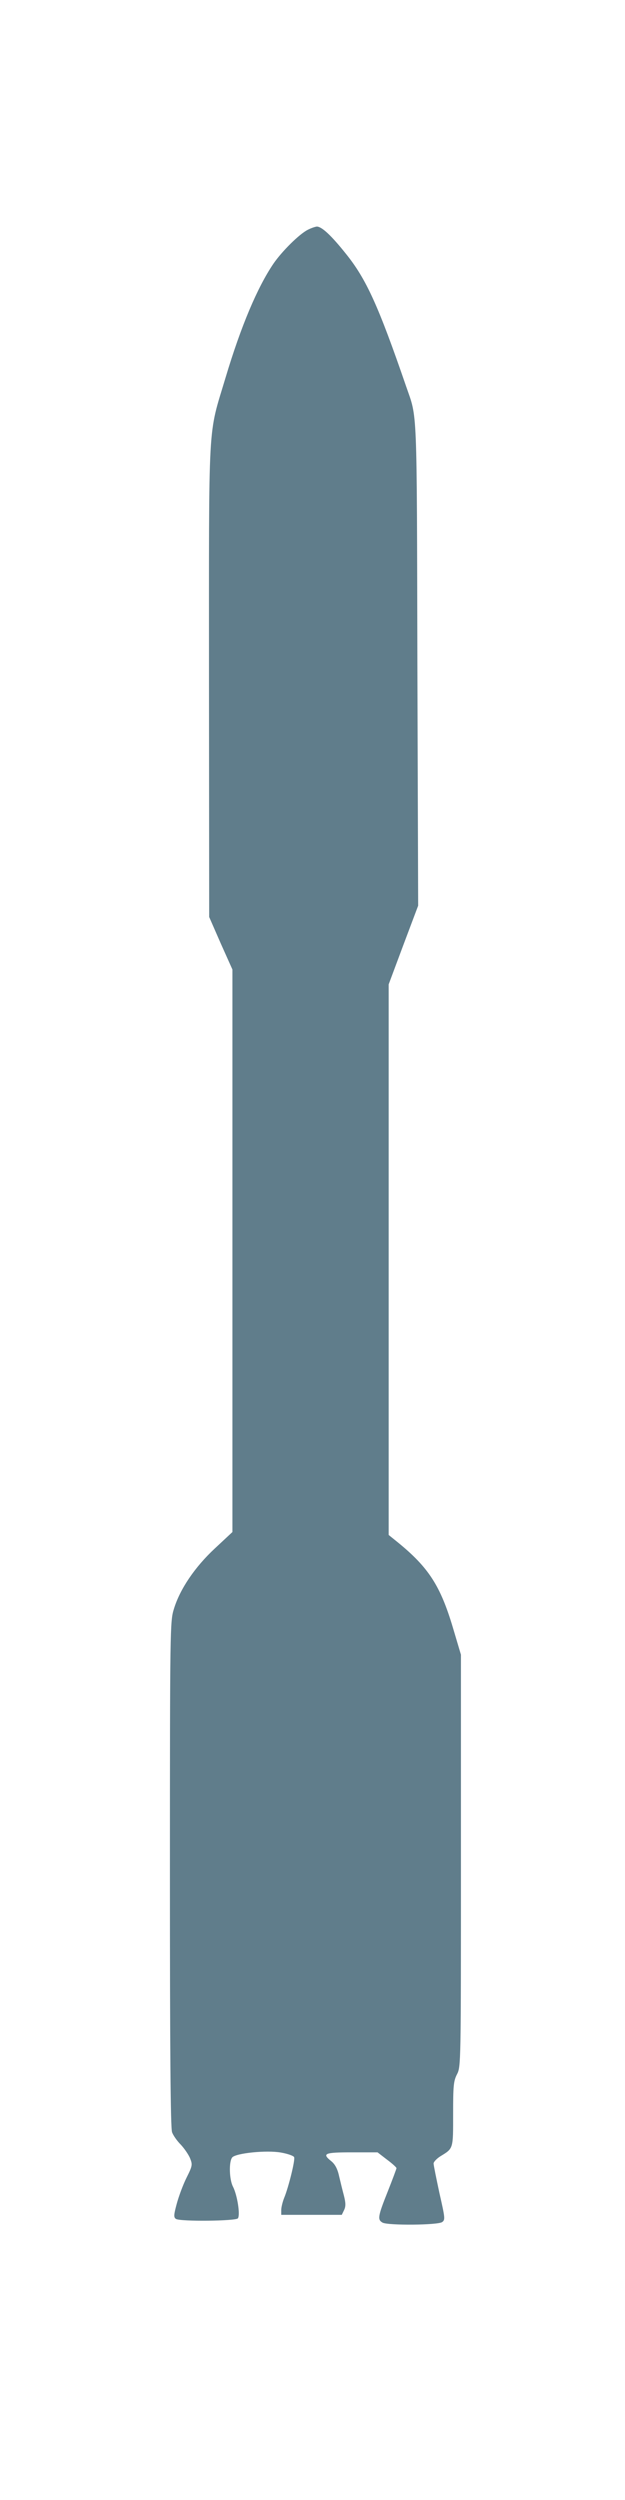
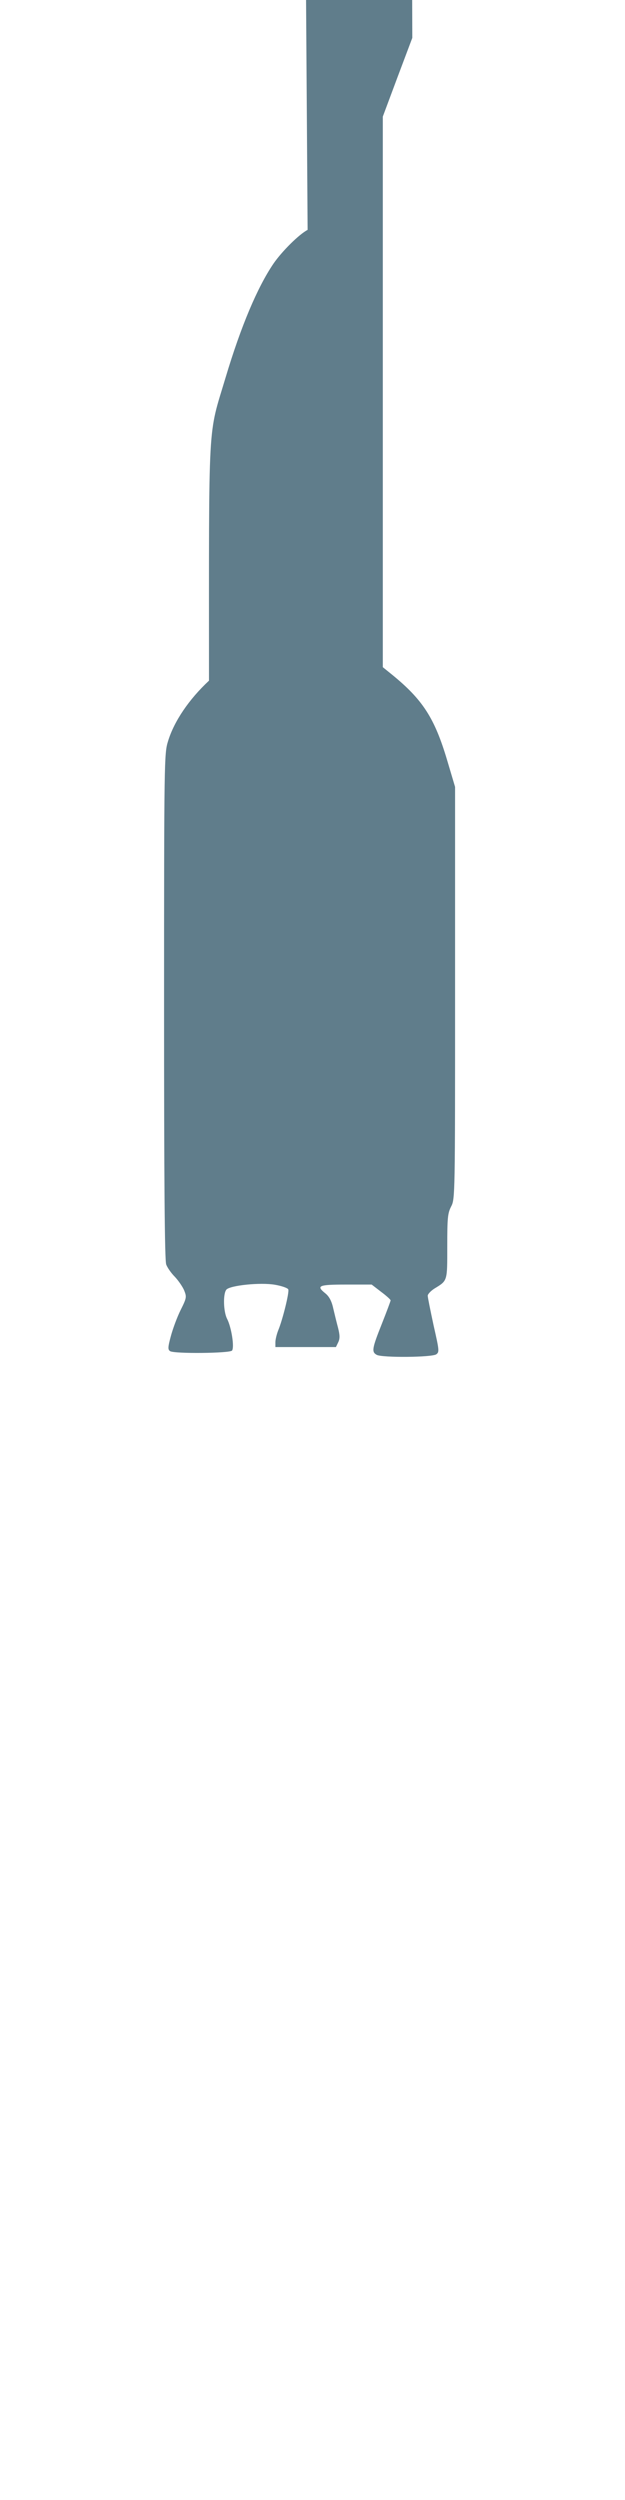
<svg xmlns="http://www.w3.org/2000/svg" version="1.0" width="320pt" height="1280pt" viewBox="0 0 320 1280" preserveAspectRatio="xMidYMid meet">
  <g transform="translate(0,1280) scale(0.1,-0.1)" fill="#607d8b" stroke="none">
-     <path d="M1575 11623 c-43 -22 -131 -109 -175 -173 -82 -121 -166 -319 -245 -583 -92 -308 -85 -182 -85 -1552 l1 -1210 59 -135 60 -134 0 -1440 0 -1440 -90 -84 c-102 -95 -179 -208 -210 -311 -19 -61 -20 -98 -20 -1356 0 -887 3 -1303 11 -1322 5 -15 25 -44 44 -63 18 -19 40 -51 48 -70 13 -33 13 -38 -18 -100 -18 -36 -40 -96 -50 -133 -16 -59 -16 -70 -4 -78 23 -14 305 -11 317 3 13 17 -3 119 -25 162 -19 36 -22 128 -4 150 19 22 175 38 249 25 35 -6 66 -17 68 -24 6 -14 -29 -155 -51 -208 -8 -20 -15 -48 -15 -62 l0 -25 155 0 155 0 12 25 c9 19 8 37 -1 73 -7 26 -18 71 -25 101 -8 37 -21 60 -39 75 -50 40 -37 46 104 46 l132 0 48 -37 c27 -20 49 -40 49 -44 0 -3 -20 -57 -45 -120 -51 -128 -53 -144 -26 -159 29 -15 283 -13 305 3 16 12 15 20 -14 148 -16 75 -30 143 -30 152 0 8 16 25 35 37 67 41 65 36 65 216 0 145 2 169 20 204 20 38 20 59 20 1094 l0 1054 -41 138 c-64 215 -125 309 -282 437 l-47 38 0 1409 0 1410 75 201 76 202 -4 1236 c-3 1343 0 1256 -57 1421 -143 416 -205 552 -310 682 -75 94 -123 138 -148 138 -9 -1 -30 -8 -47 -17z" />
+     <path d="M1575 11623 c-43 -22 -131 -109 -175 -173 -82 -121 -166 -319 -245 -583 -92 -308 -85 -182 -85 -1552 c-102 -95 -179 -208 -210 -311 -19 -61 -20 -98 -20 -1356 0 -887 3 -1303 11 -1322 5 -15 25 -44 44 -63 18 -19 40 -51 48 -70 13 -33 13 -38 -18 -100 -18 -36 -40 -96 -50 -133 -16 -59 -16 -70 -4 -78 23 -14 305 -11 317 3 13 17 -3 119 -25 162 -19 36 -22 128 -4 150 19 22 175 38 249 25 35 -6 66 -17 68 -24 6 -14 -29 -155 -51 -208 -8 -20 -15 -48 -15 -62 l0 -25 155 0 155 0 12 25 c9 19 8 37 -1 73 -7 26 -18 71 -25 101 -8 37 -21 60 -39 75 -50 40 -37 46 104 46 l132 0 48 -37 c27 -20 49 -40 49 -44 0 -3 -20 -57 -45 -120 -51 -128 -53 -144 -26 -159 29 -15 283 -13 305 3 16 12 15 20 -14 148 -16 75 -30 143 -30 152 0 8 16 25 35 37 67 41 65 36 65 216 0 145 2 169 20 204 20 38 20 59 20 1094 l0 1054 -41 138 c-64 215 -125 309 -282 437 l-47 38 0 1409 0 1410 75 201 76 202 -4 1236 c-3 1343 0 1256 -57 1421 -143 416 -205 552 -310 682 -75 94 -123 138 -148 138 -9 -1 -30 -8 -47 -17z" />
  </g>
</svg>